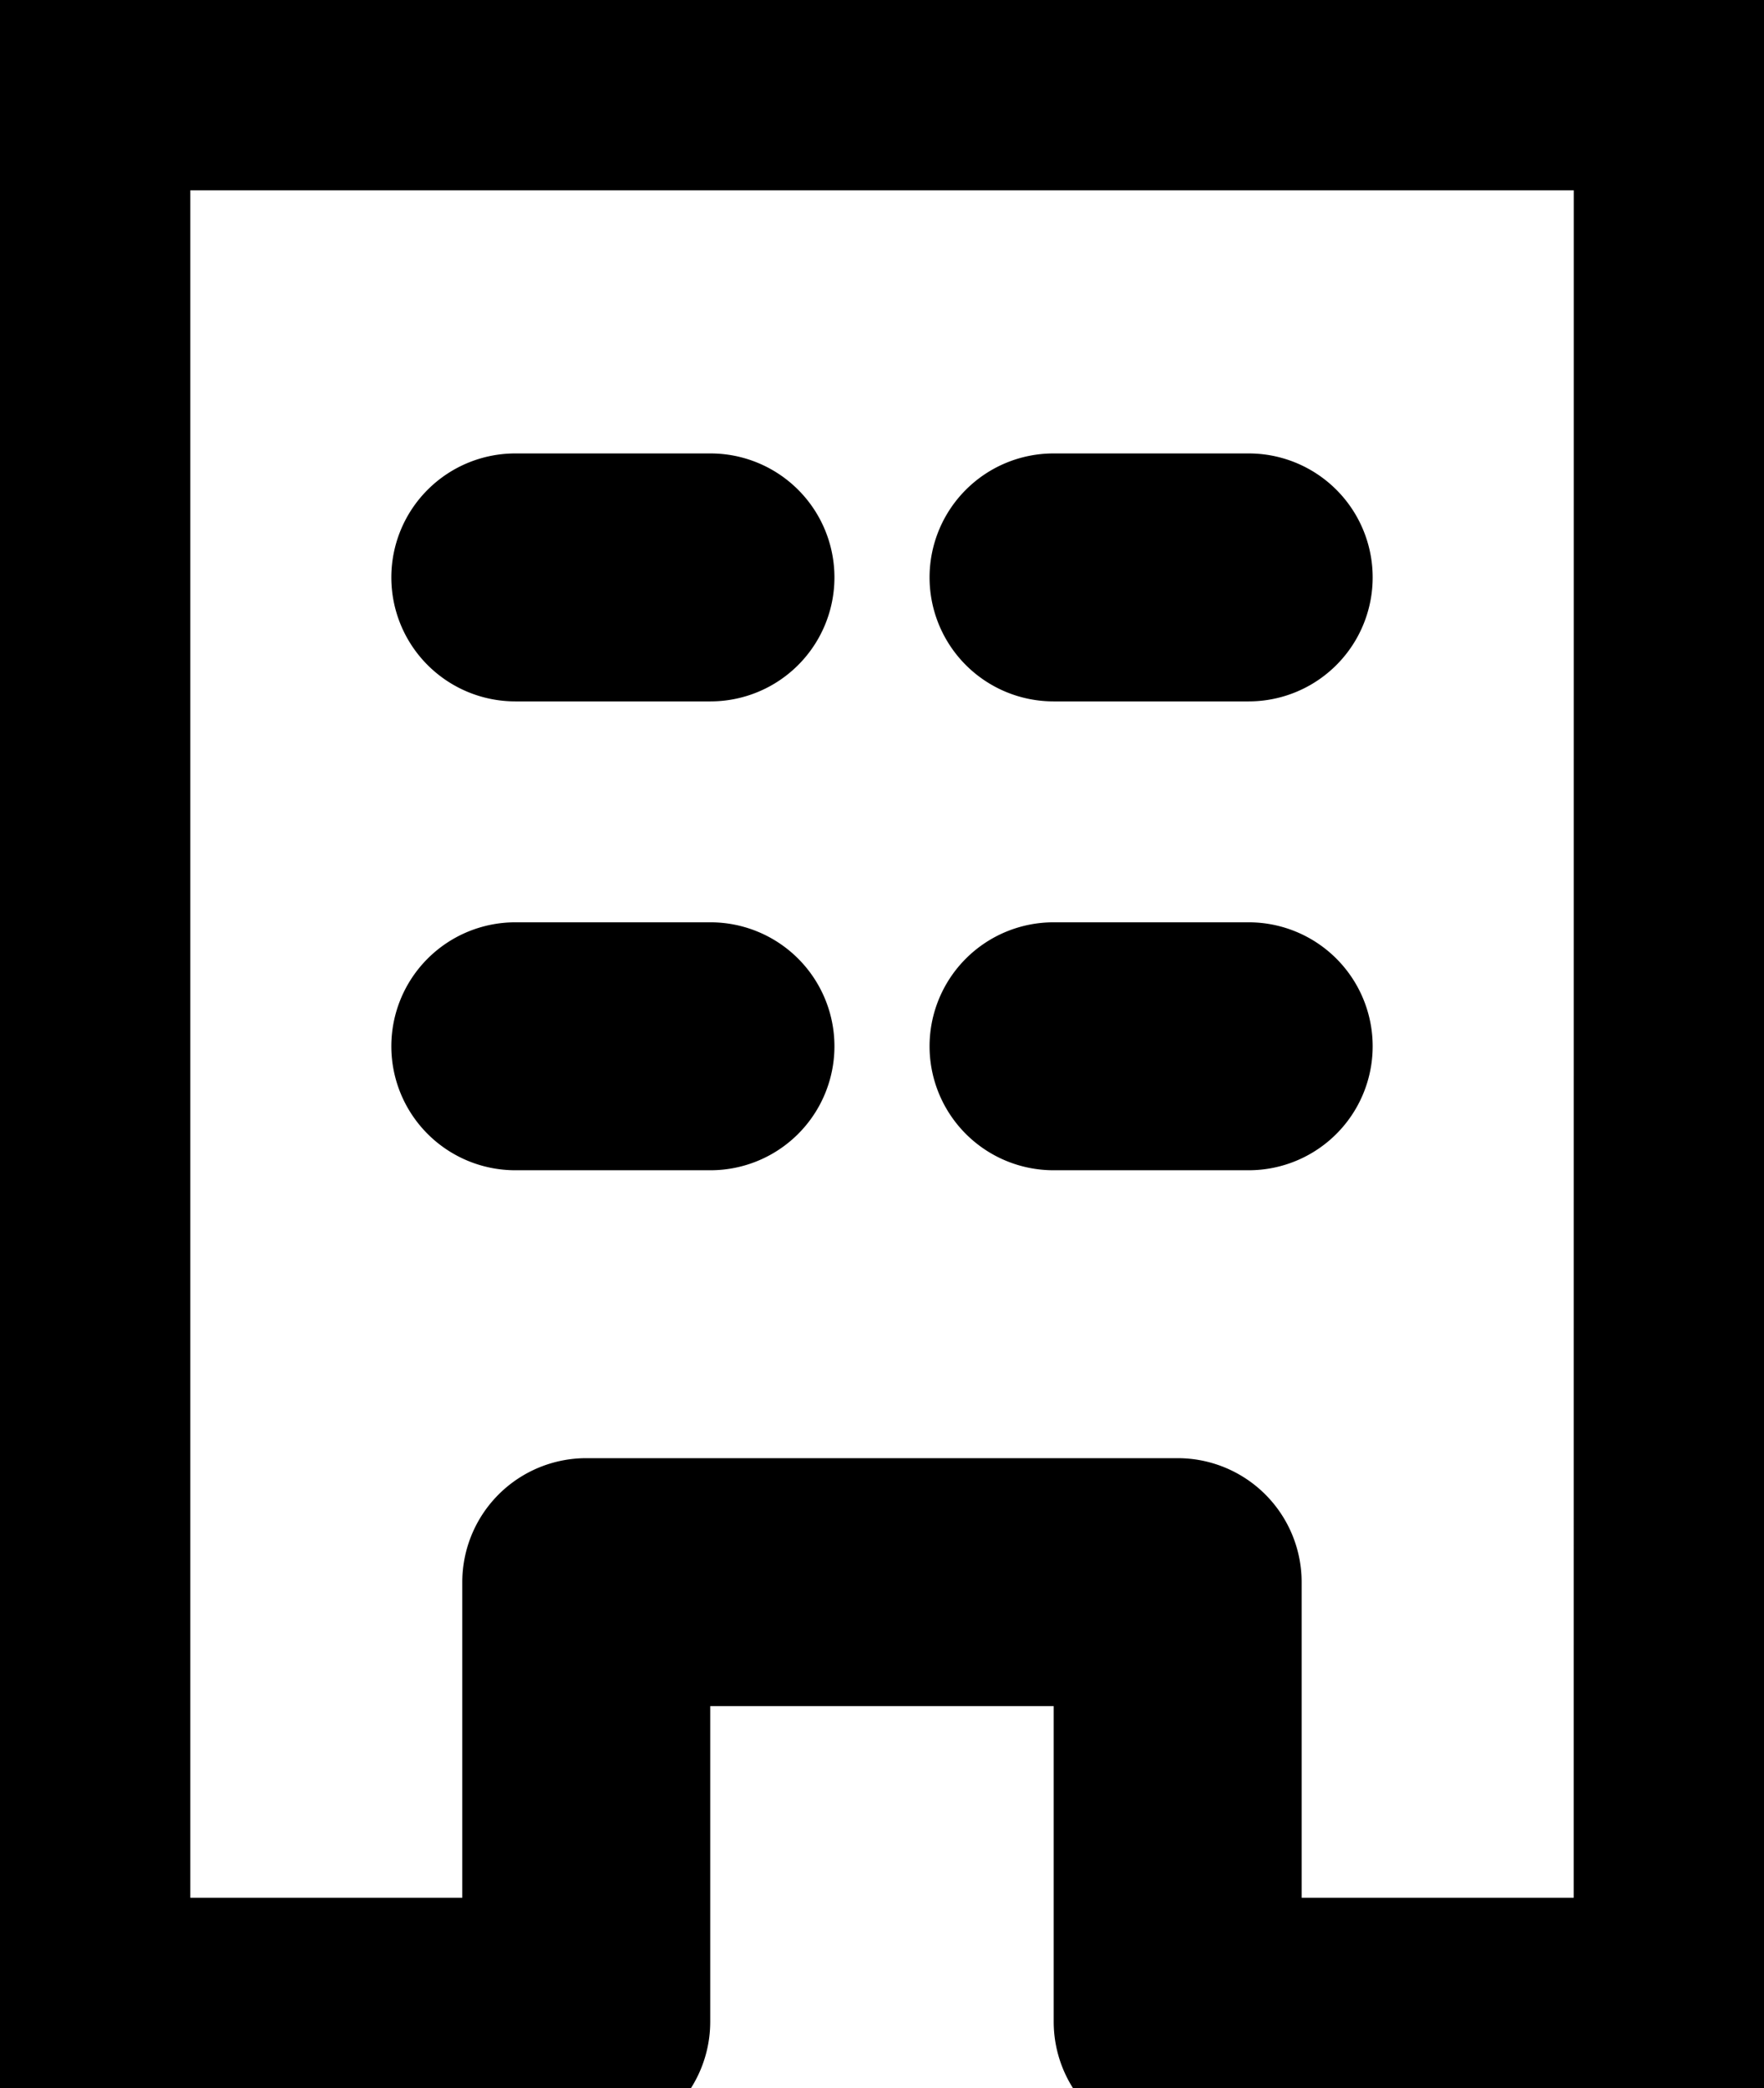
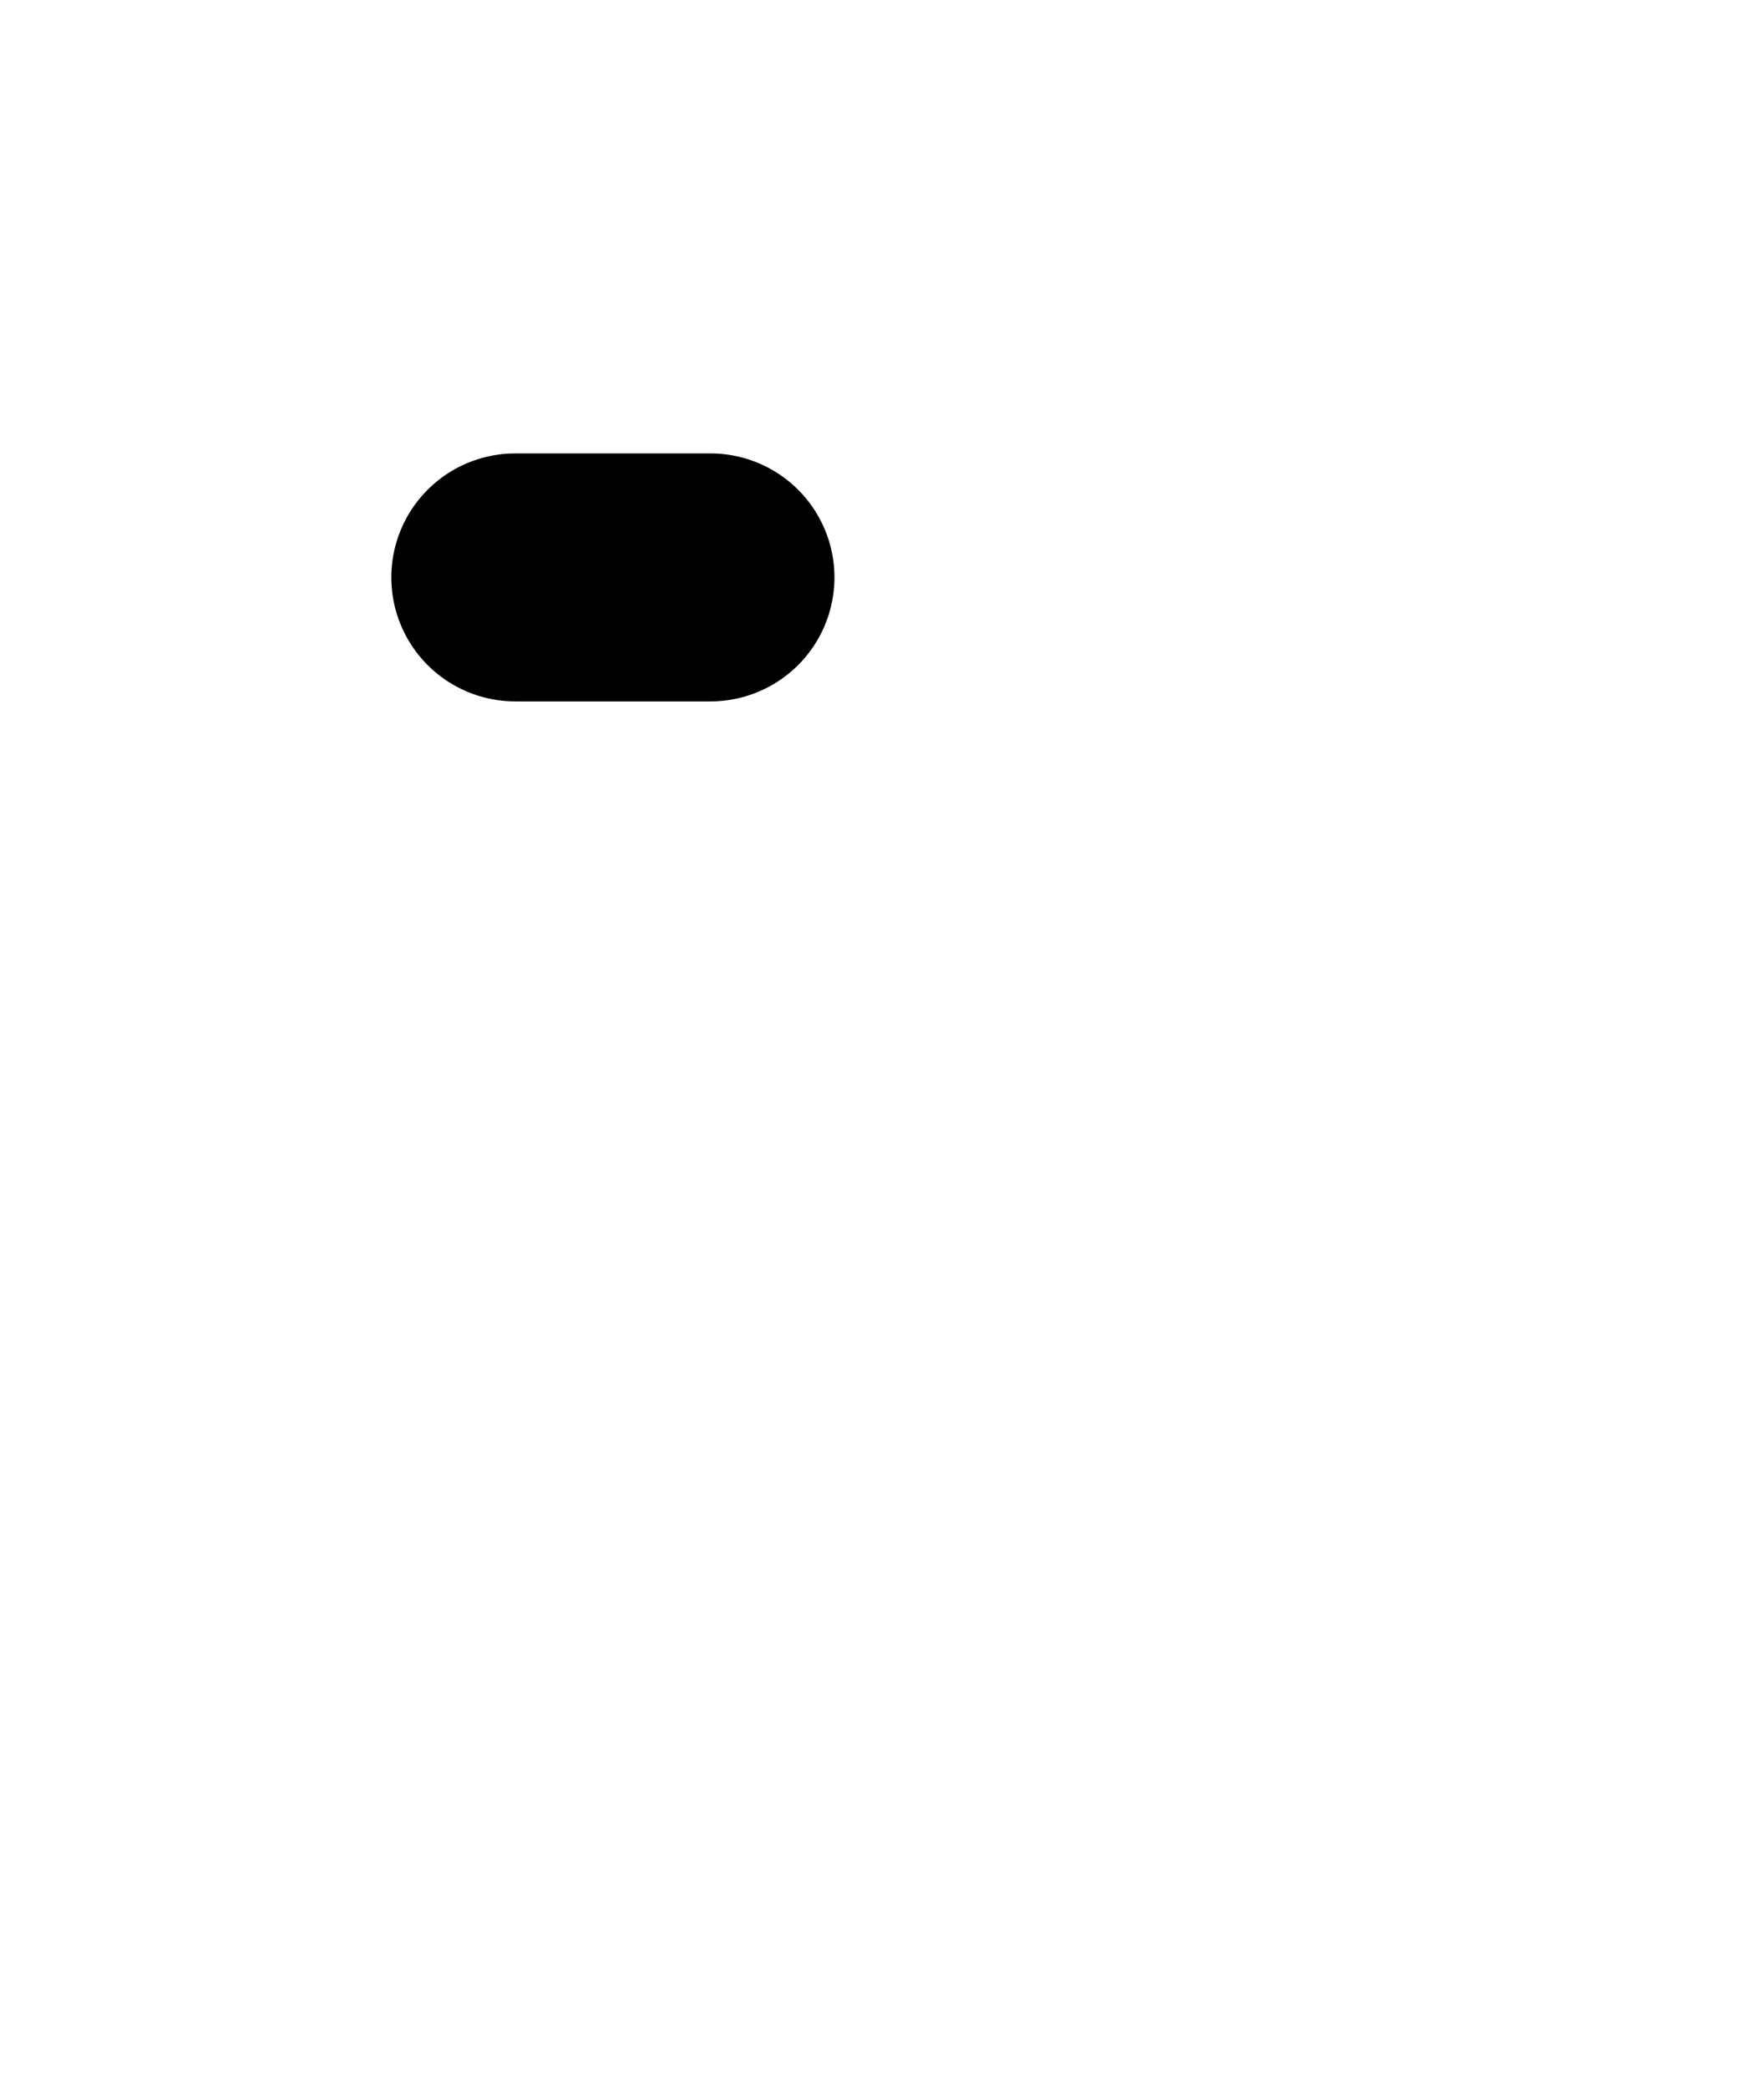
<svg xmlns="http://www.w3.org/2000/svg" id="ico_byoin_build" width="71.149" height="84.215" viewBox="0 0 71.149 84.215">
  <defs>
    <clipPath id="clip-path">
-       <rect id="長方形_1450" data-name="長方形 1450" width="71.149" height="84.215" fill="none" stroke="#000" stroke-width="10" />
-     </clipPath>
+       </clipPath>
  </defs>
  <g id="グループ_1908" data-name="グループ 1908">
    <g id="グループ_1907" data-name="グループ 1907" clip-path="url(#clip-path)">
-       <path id="パス_95" data-name="パス 95" d="M7.076,2.077h65.8a5,5,0,0,1,5,5V85.939a5,5,0,0,1-5,5H51.9a5,5,0,0,1-5-5V73.21H33.046v12.73a5,5,0,0,1-5,5H7.076a5,5,0,0,1-5-5V7.077A5,5,0,0,1,7.076,2.077Zm60.8,10h-55.8V80.939H23.046V68.21a5,5,0,0,1,5-5H51.9a5,5,0,0,1,5,5v12.73H67.873Z" transform="translate(-4.4 -4.4)" />
-     </g>
+       </g>
  </g>
  <path id="線_32" data-name="線 32" d="M7.872,5H0A5,5,0,0,1-5,0,5,5,0,0,1,0-5H7.872a5,5,0,0,1,5,5A5,5,0,0,1,7.872,5Z" transform="translate(20.784 23.288)" />
-   <path id="線_33" data-name="線 33" d="M7.872,5H0A5,5,0,0,1-5,0,5,5,0,0,1,0-5H7.872a5,5,0,0,1,5,5A5,5,0,0,1,7.872,5Z" transform="translate(42.493 23.288)" />
-   <path id="線_34" data-name="線 34" d="M7.872,5H0A5,5,0,0,1-5,0,5,5,0,0,1,0-5H7.872a5,5,0,0,1,5,5A5,5,0,0,1,7.872,5Z" transform="translate(20.784 42.198)" />
-   <path id="線_35" data-name="線 35" d="M7.872,5H0A5,5,0,0,1-5,0,5,5,0,0,1,0-5H7.872a5,5,0,0,1,5,5A5,5,0,0,1,7.872,5Z" transform="translate(42.493 42.198)" />
</svg>